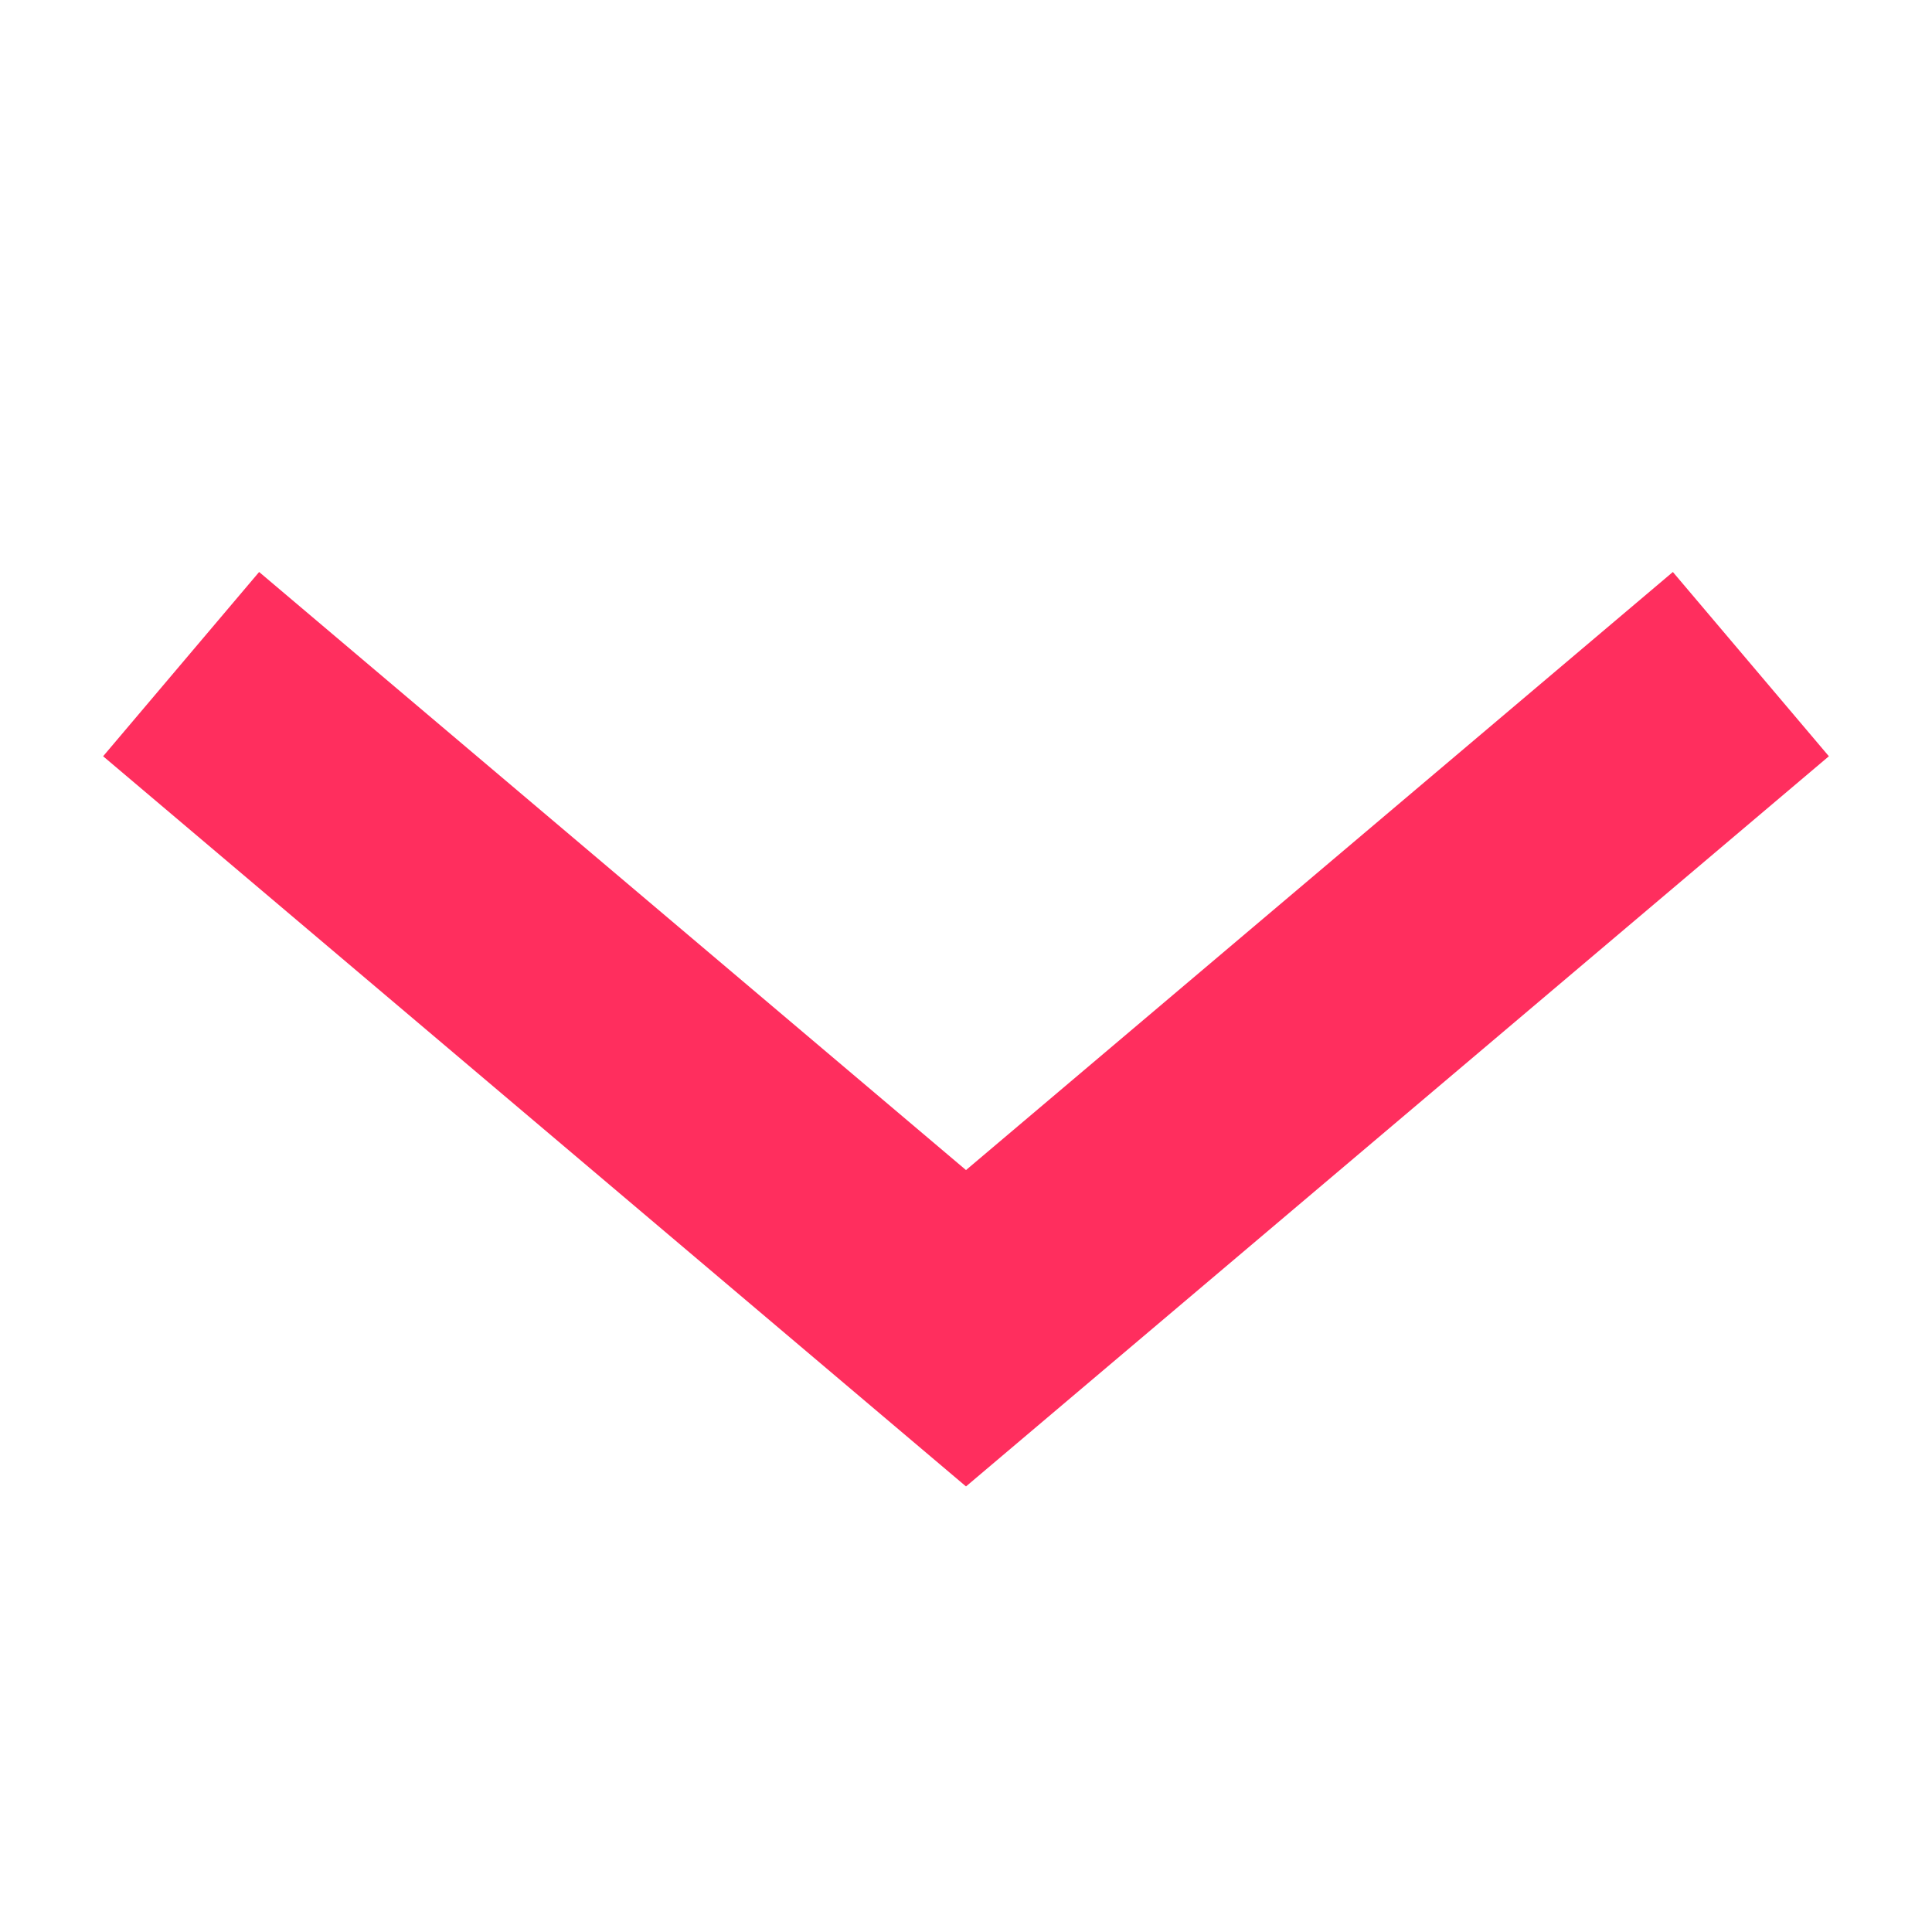
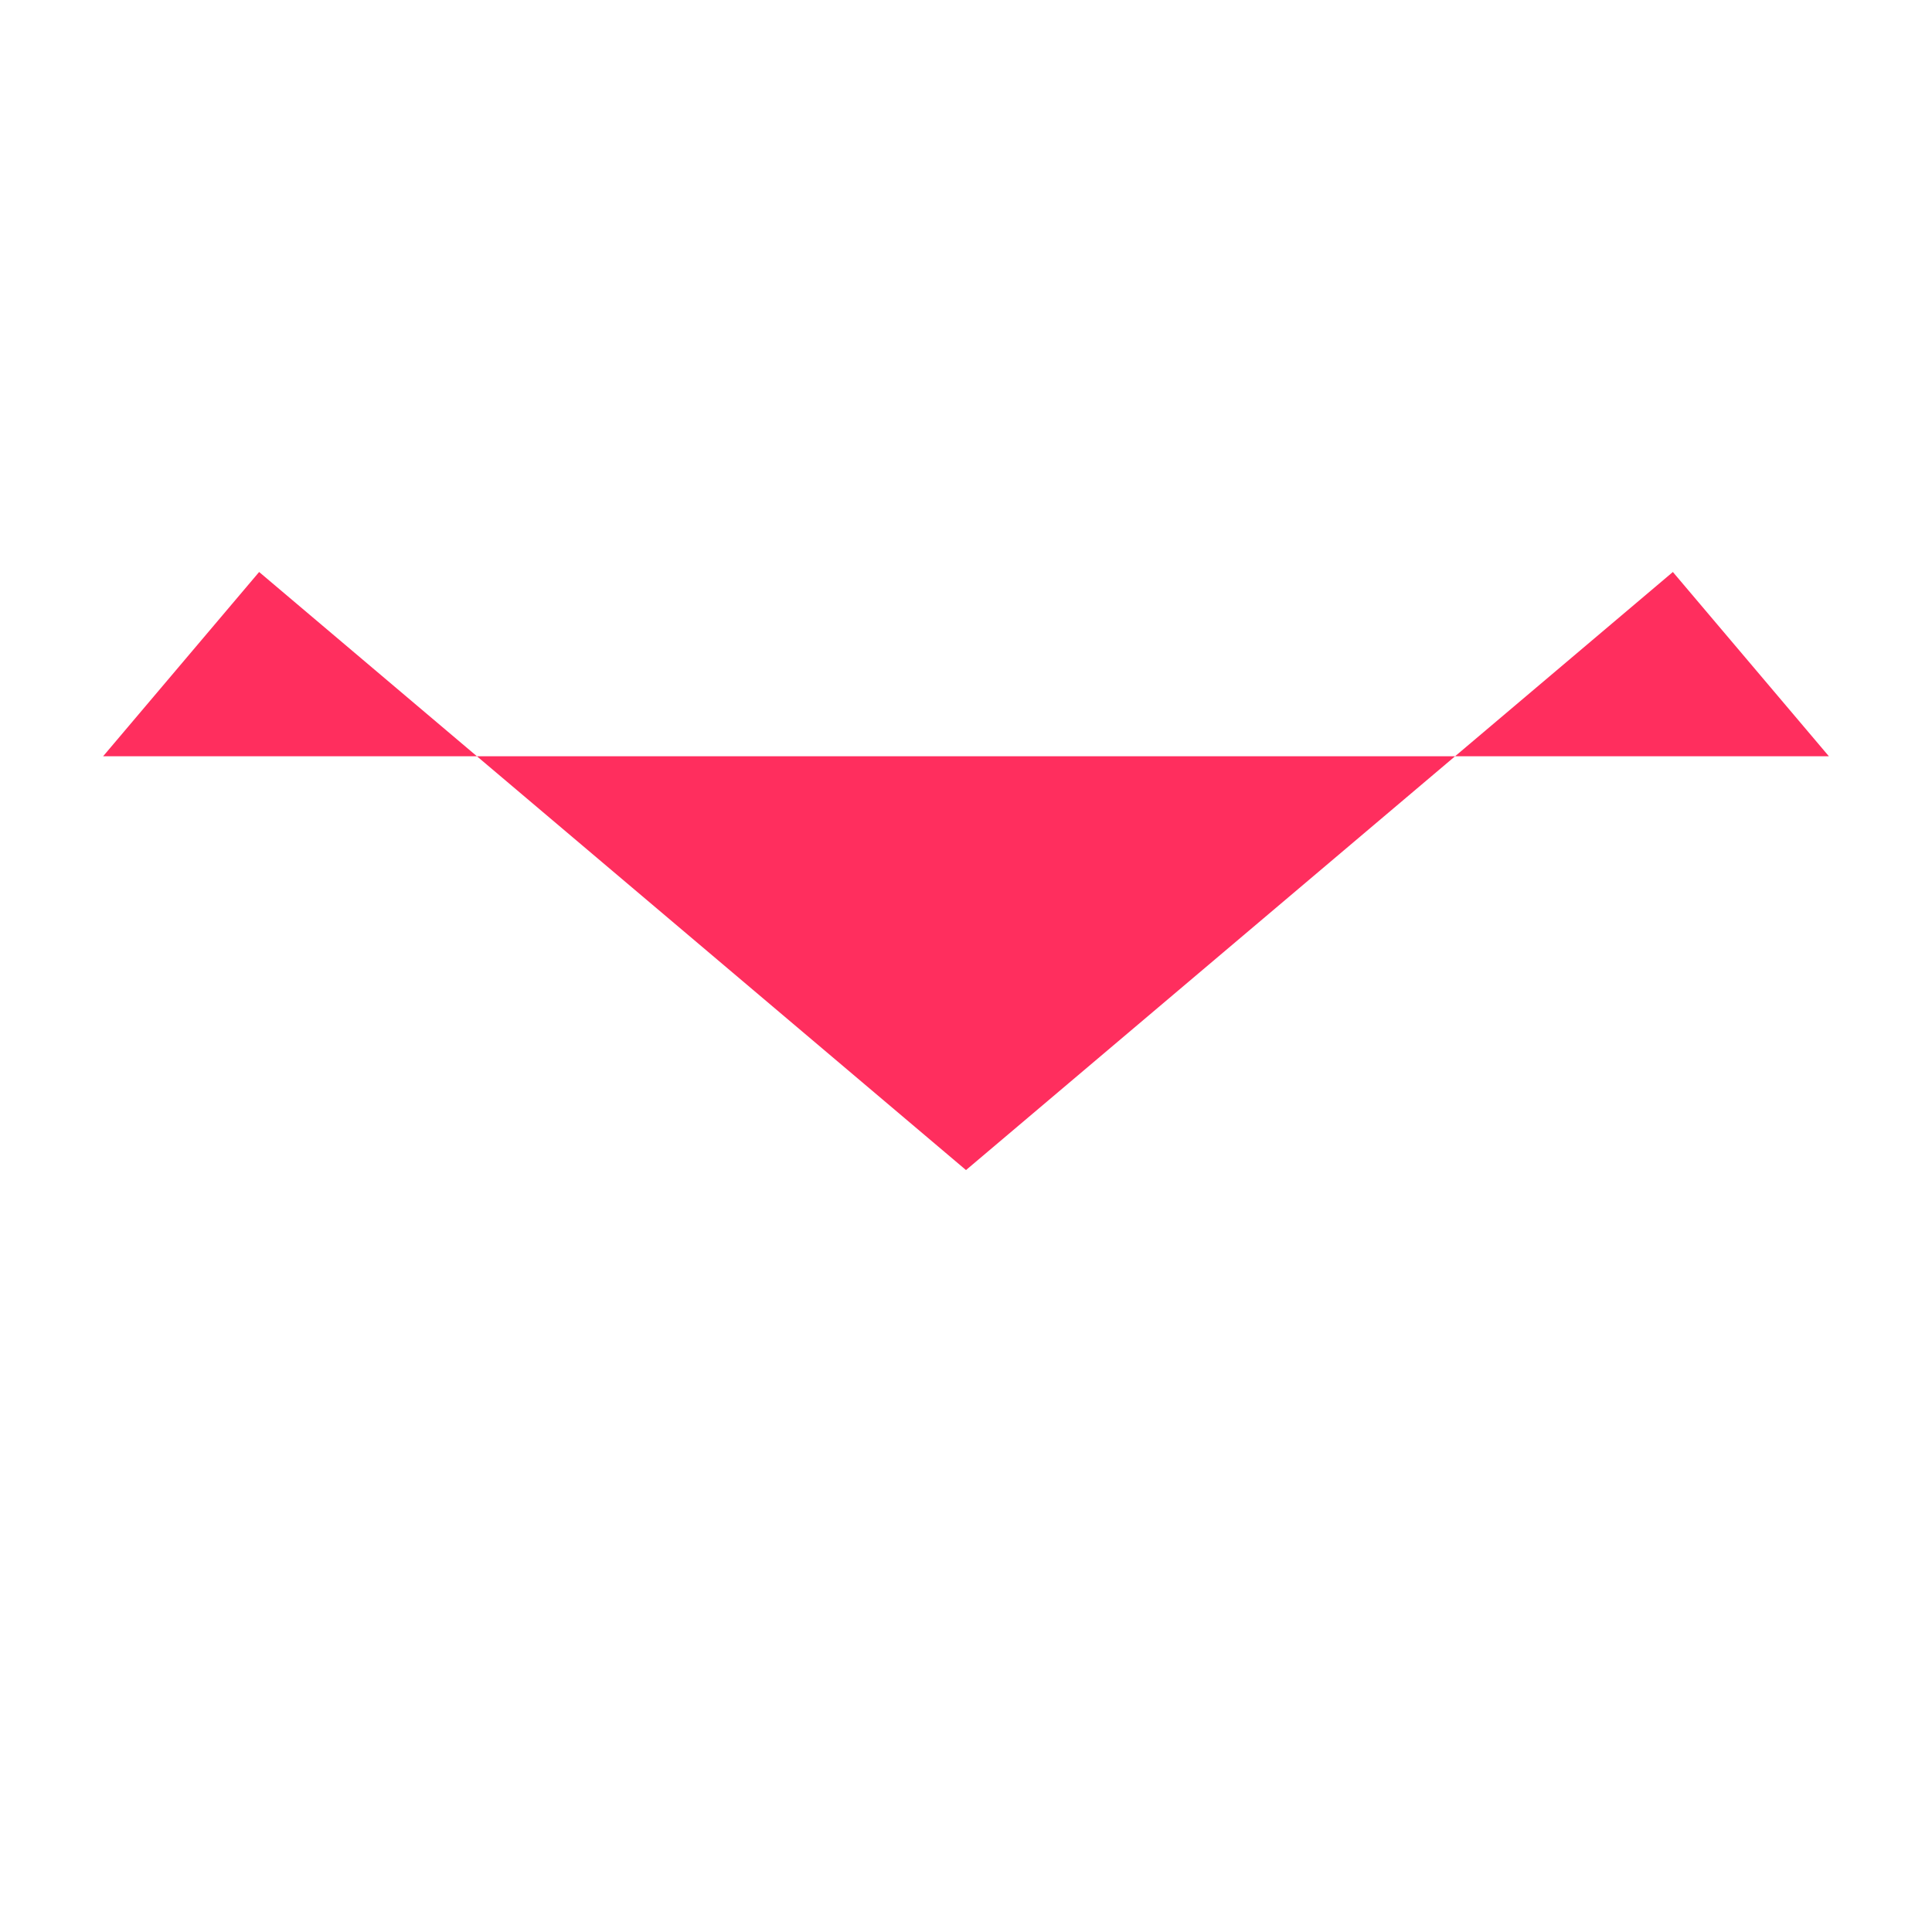
<svg xmlns="http://www.w3.org/2000/svg" fill="#FF2E5E" width="32" height="32" viewBox="0 0 16 16">
-   <path d="m15.146 6.263l-1.292-1.526L8 9.69L2.146 4.737L.854 6.263L8 12.31z" />
+   <path d="m15.146 6.263l-1.292-1.526L8 9.69L2.146 4.737L.854 6.263z" />
</svg>